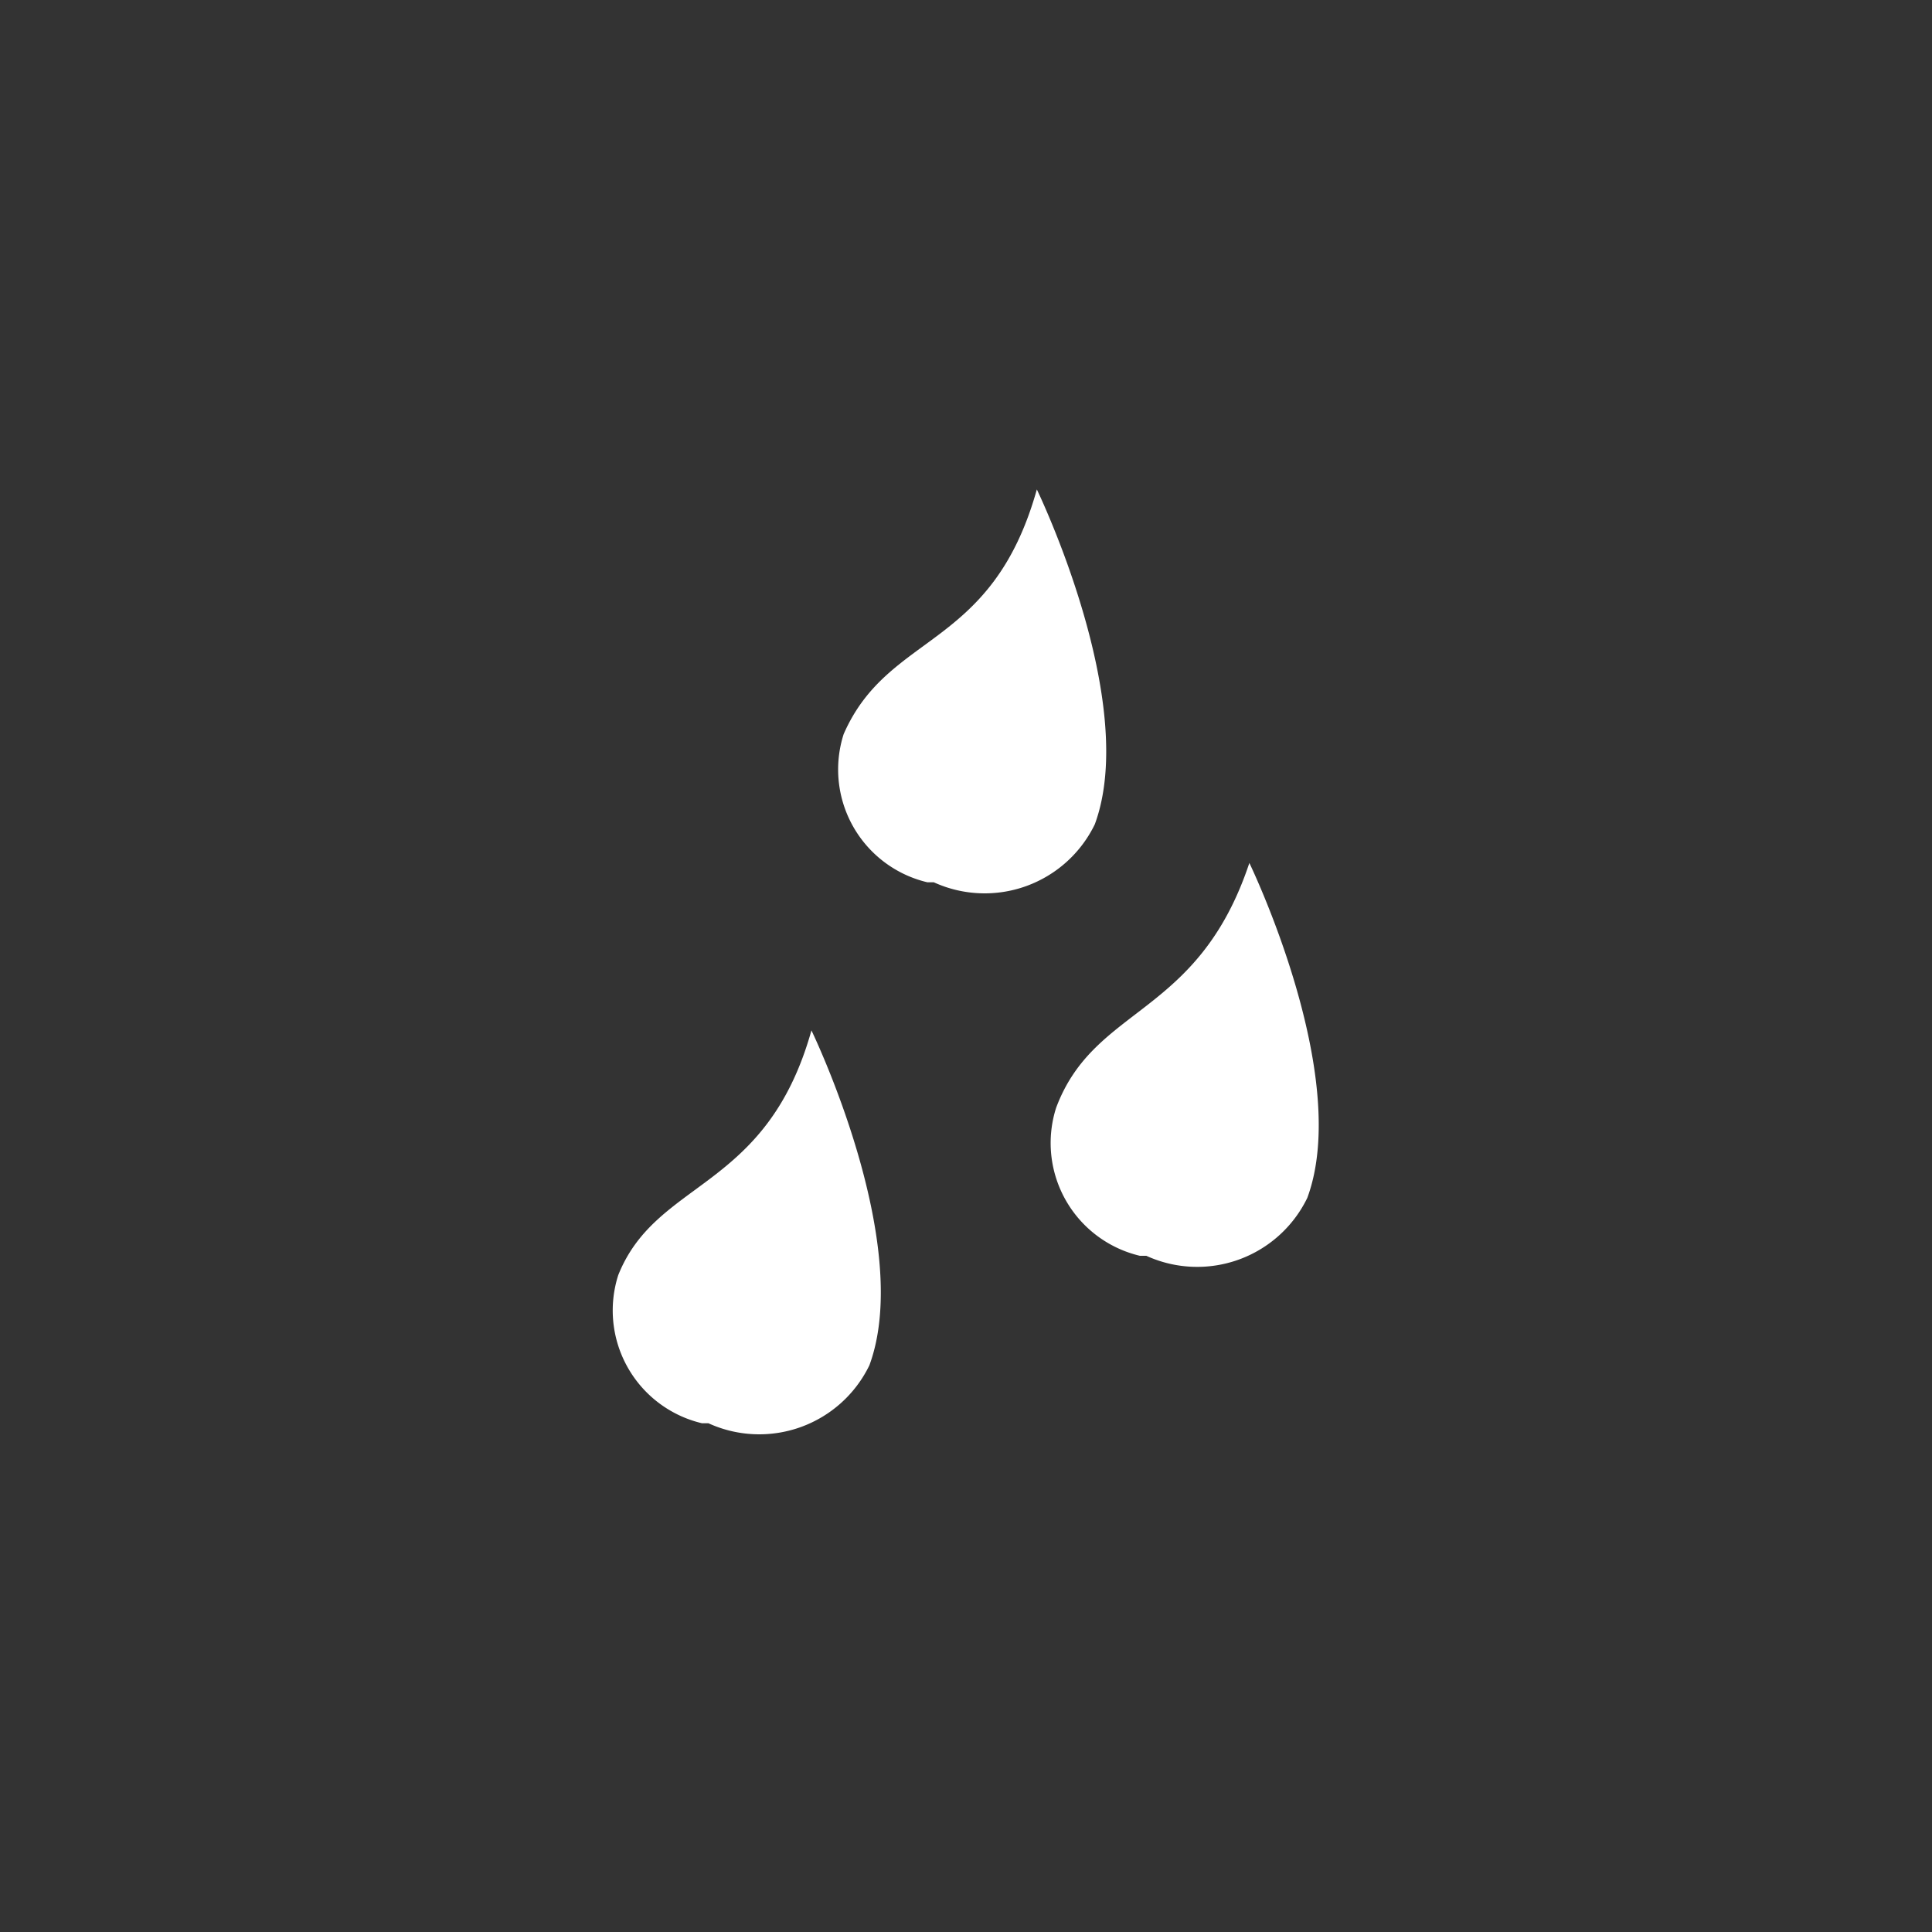
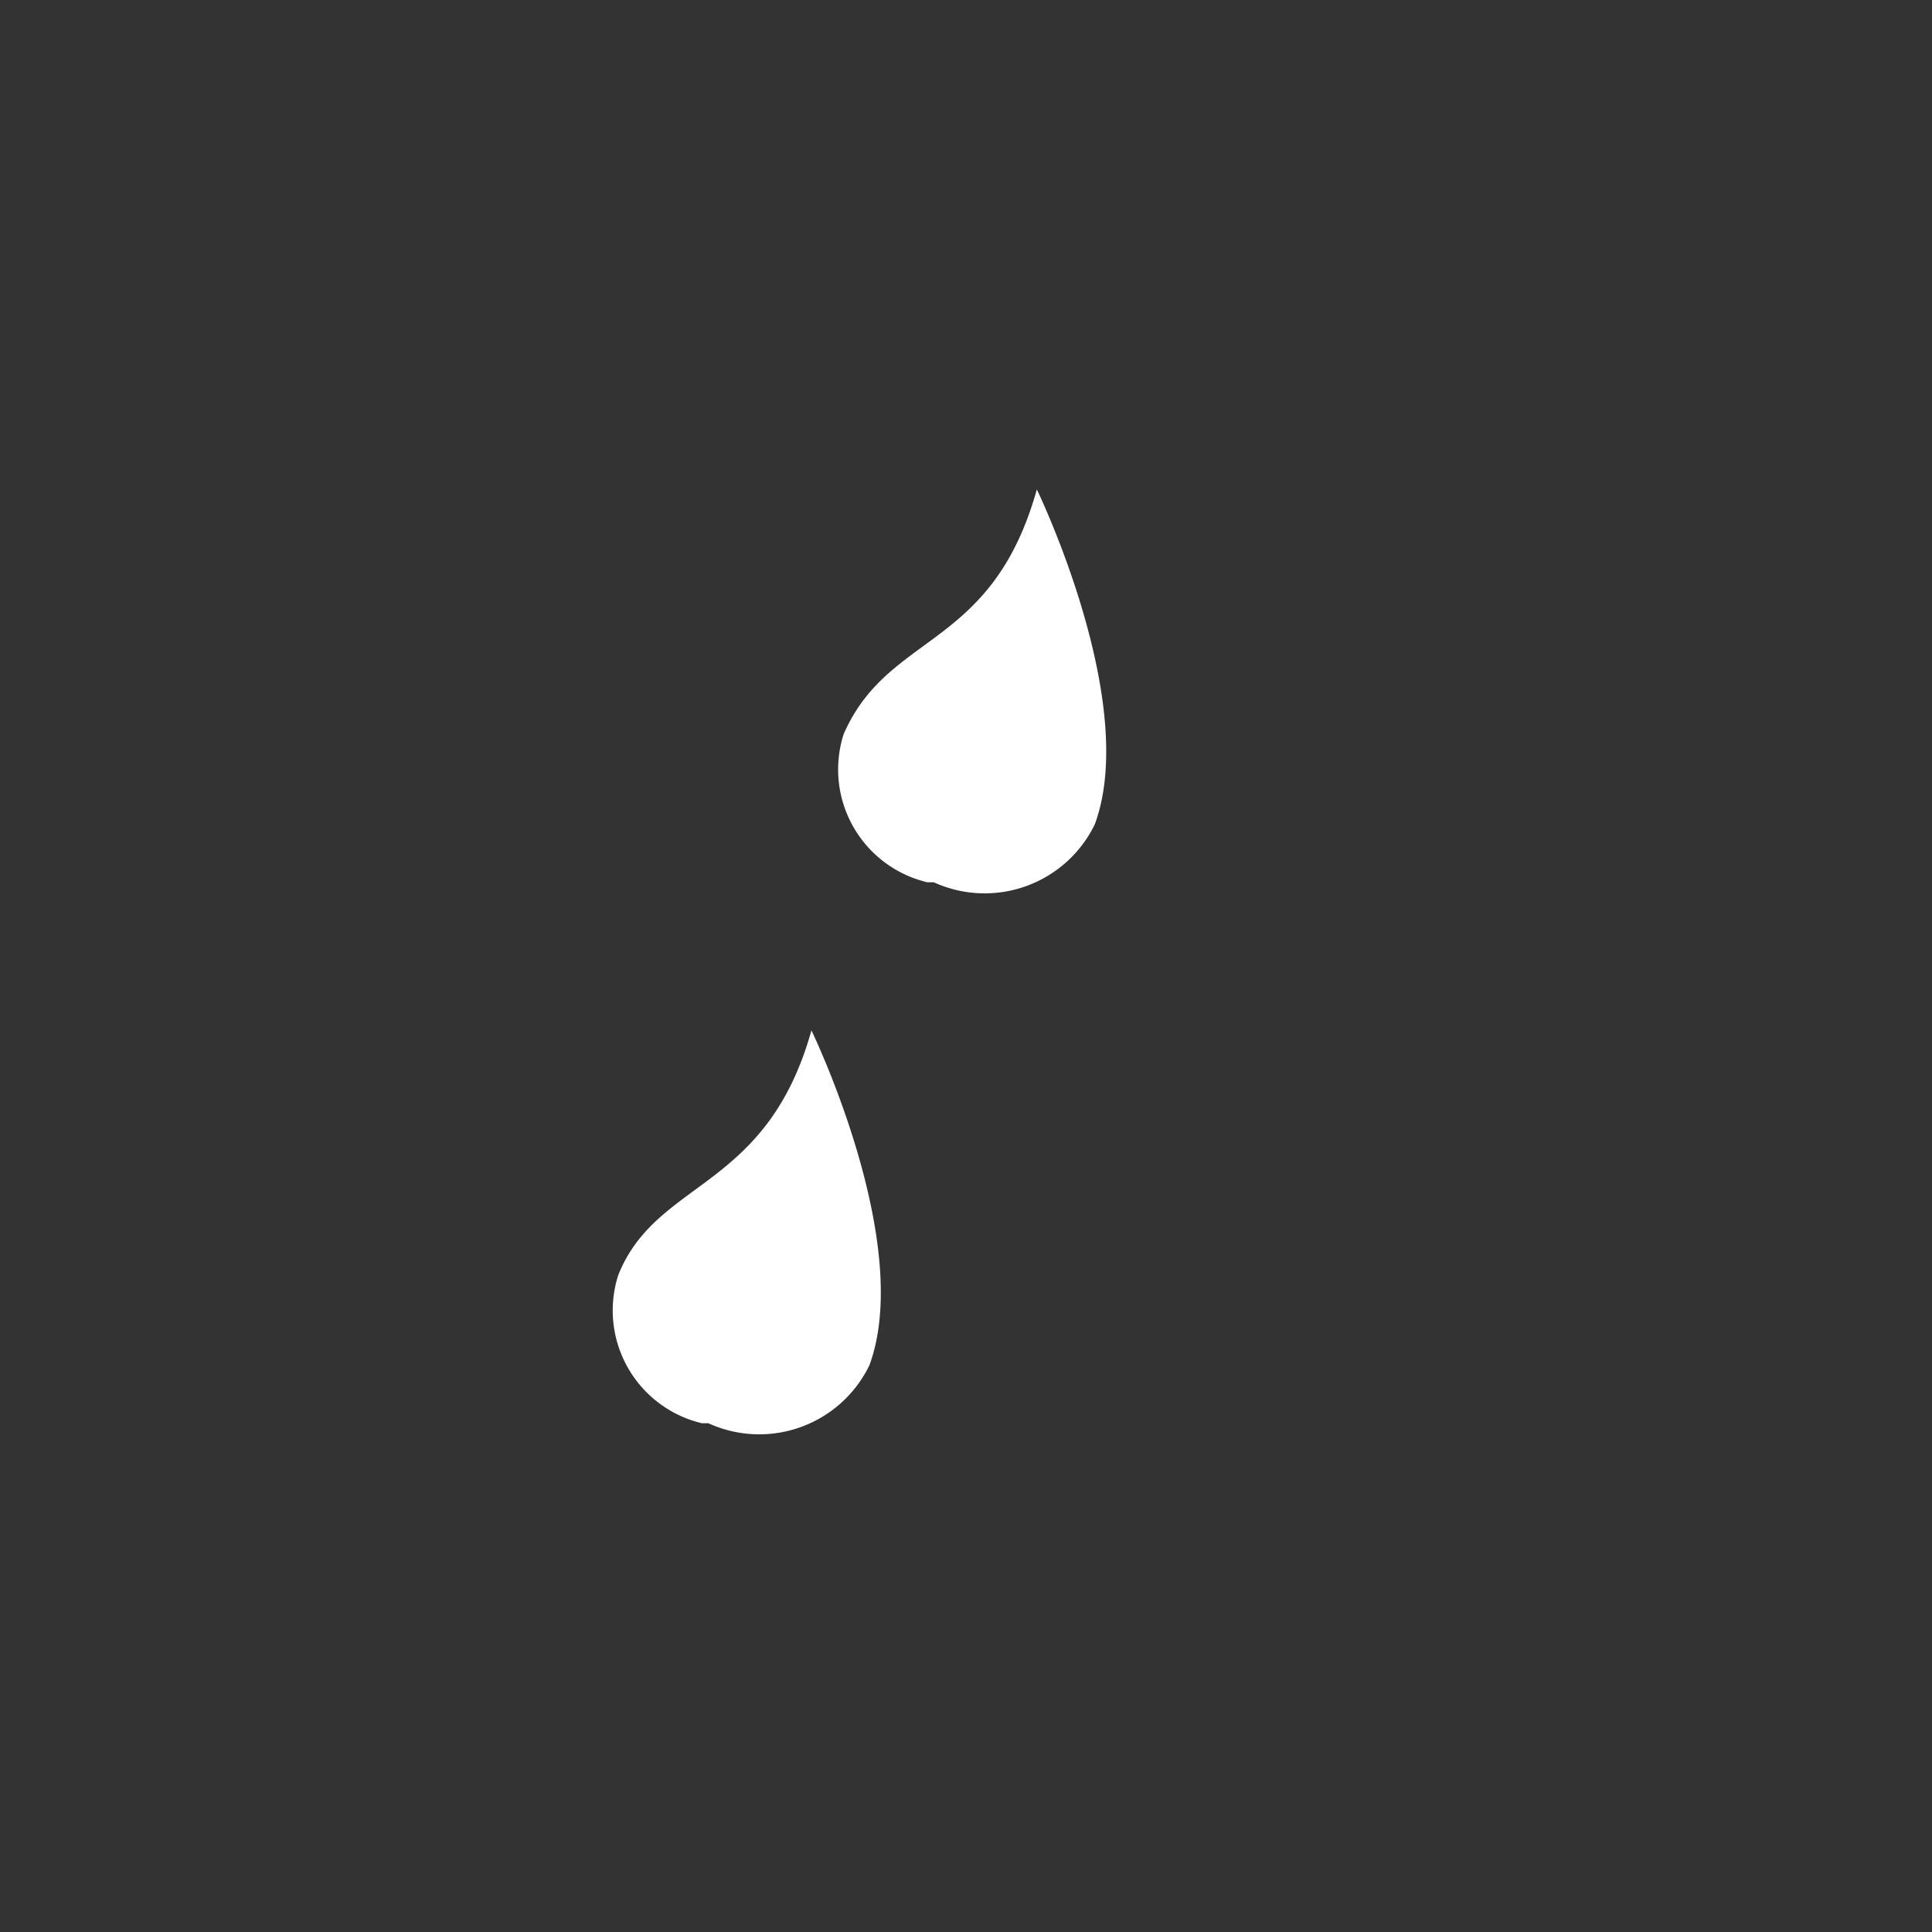
<svg xmlns="http://www.w3.org/2000/svg" width="30" height="30" viewBox="0 0 30 30">
  <rect x="0" y="0" width="30" height="30" fill="#333333" stroke="none" />
  <defs>
    <style>.a{fill:none;}.b{fill:#ffffff;}</style>
  </defs>
  <g transform="translate(15 15)">
    <g transform="translate(-15 -15)">
      <rect class="a" width="30" height="30" />
      <path class="b" d="M13.1,11.4a1.8,1.8,0,0,0,1.3,2.3h.1a1.9,1.9,0,0,0,2.5-.9c.7-1.9-.9-5.2-.9-5.2C15.4,10.1,13.8,9.8,13.1,11.4Z" />
      <path class="b" d="M9.6,19.8a1.8,1.8,0,0,0,1.3,2.3H11a1.9,1.9,0,0,0,2.5-.9c.7-1.9-.9-5.2-.9-5.2C11.9,18.5,10.2,18.3,9.6,19.8Z" />
-       <path class="b" d="M16.4,17.2a1.8,1.8,0,0,0,1.3,2.3h.1a1.9,1.9,0,0,0,2.5-.9c.7-1.9-.9-5.2-.9-5.2C18.6,15.8,17,15.6,16.4,17.2Z" />
    </g>
  </g>
</svg>